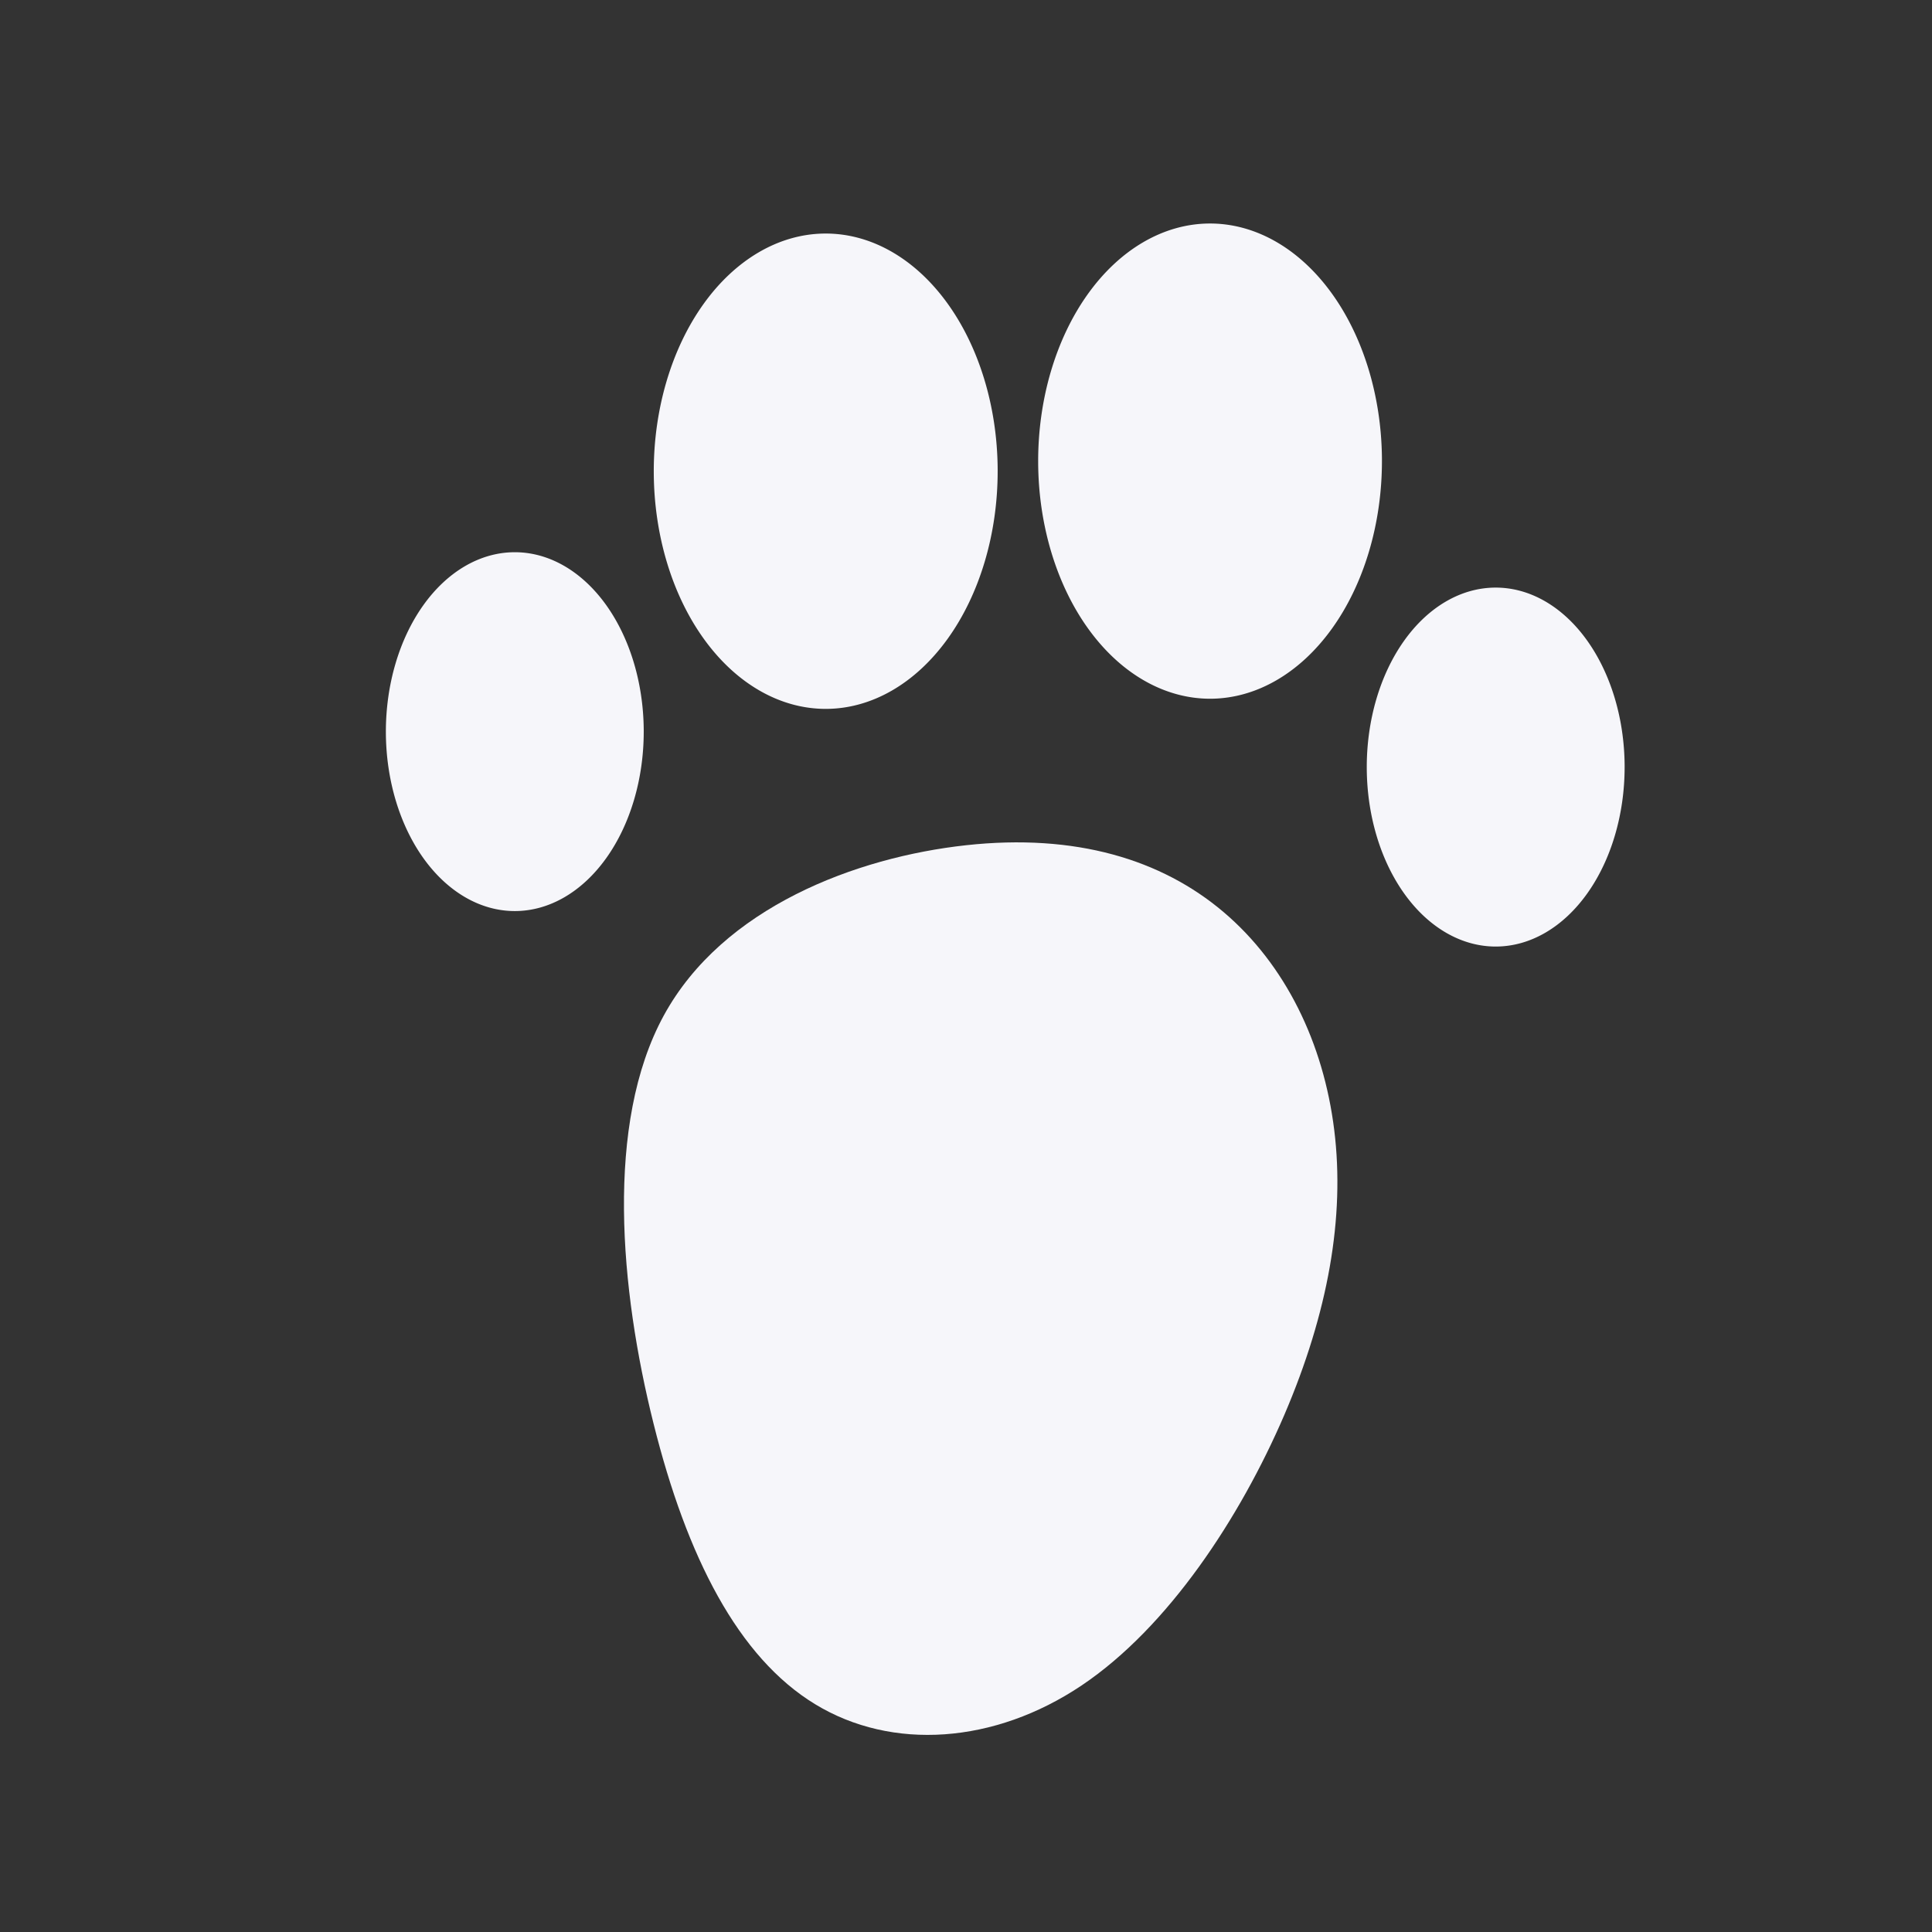
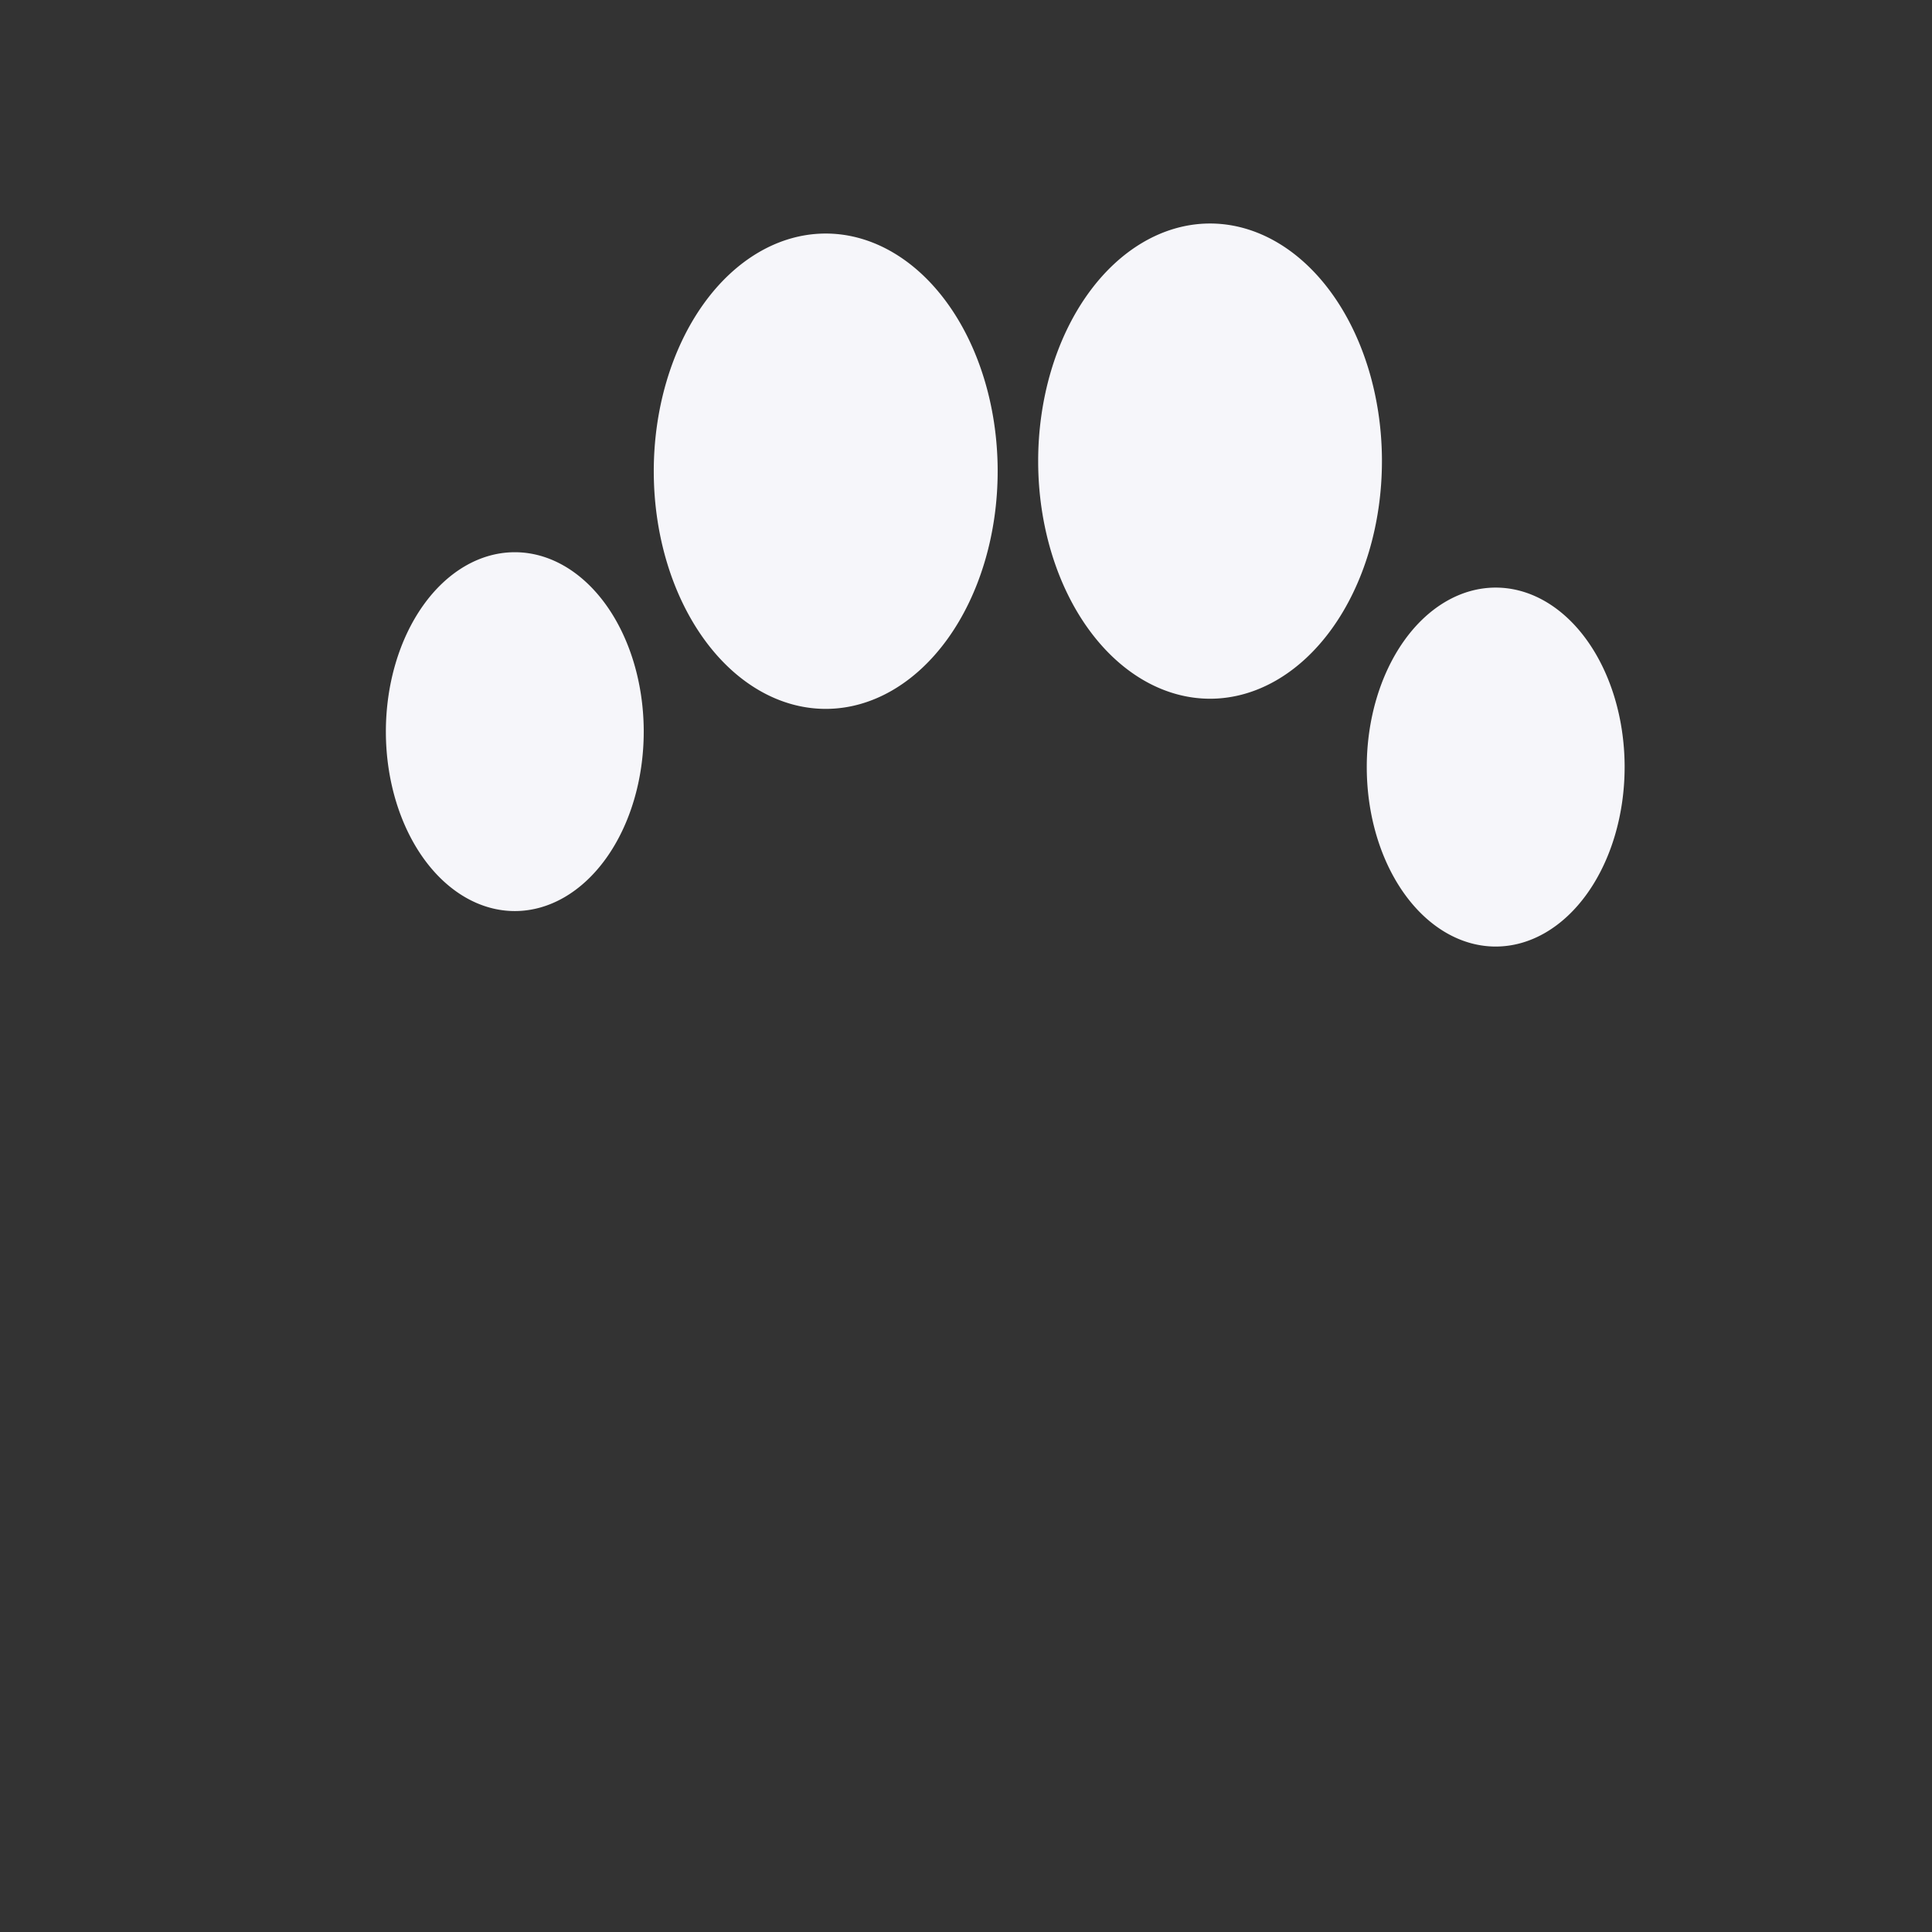
<svg xmlns="http://www.w3.org/2000/svg" width="64" height="64" viewBox="0 0 16.933 16.933">
  <rect x="0" y="0" width="16.933" height="16.933" fill="#333333" stroke="none" />
-   <path fill="#f9f9f9" paint-order="markers fill stroke" d="M17.055-229.887h34.346v36.004H17.055z" />
  <g fill="#f6f6fa">
    <path d="M5.642 6.412a1.13 1.573 0 01-1.127 1.573A1.13 1.573 0 013.382 6.42 1.13 1.573 0 014.503 4.84a1.13 1.573 0 011.139 1.557M8.744 4.13A1.507 2.083 0 017.24 6.213a1.507 2.083 0 01-1.51-2.073 1.507 2.083 0 011.495-2.093A1.507 2.083 0 018.744 4.11M12.112 4.041a1.507 2.083 0 01-1.503 2.083 1.507 2.083 0 01-1.51-2.072 1.507 2.083 0 011.495-2.093 1.507 2.083 0 011.518 2.061M14.239 6.722a1.13 1.573 0 01-1.127 1.574 1.13 1.573 0 01-1.133-1.566A1.13 1.573 0 0113.1 5.15a1.13 1.573 0 011.139 1.556" fill-rule="evenodd" />
-     <path d="M8.467 7.408c-.961.105-2.131.543-2.649 1.492-.518.949-.383 2.407-.09 3.577.292 1.17.742 2.05 1.417 2.46.674.41 1.572.347 2.335-.165.762-.512 1.39-1.473 1.776-2.37.386-.9.532-1.735.438-2.497-.094-.763-.428-1.452-.971-1.912-.543-.46-1.295-.69-2.256-.585z" />
  </g>
</svg>